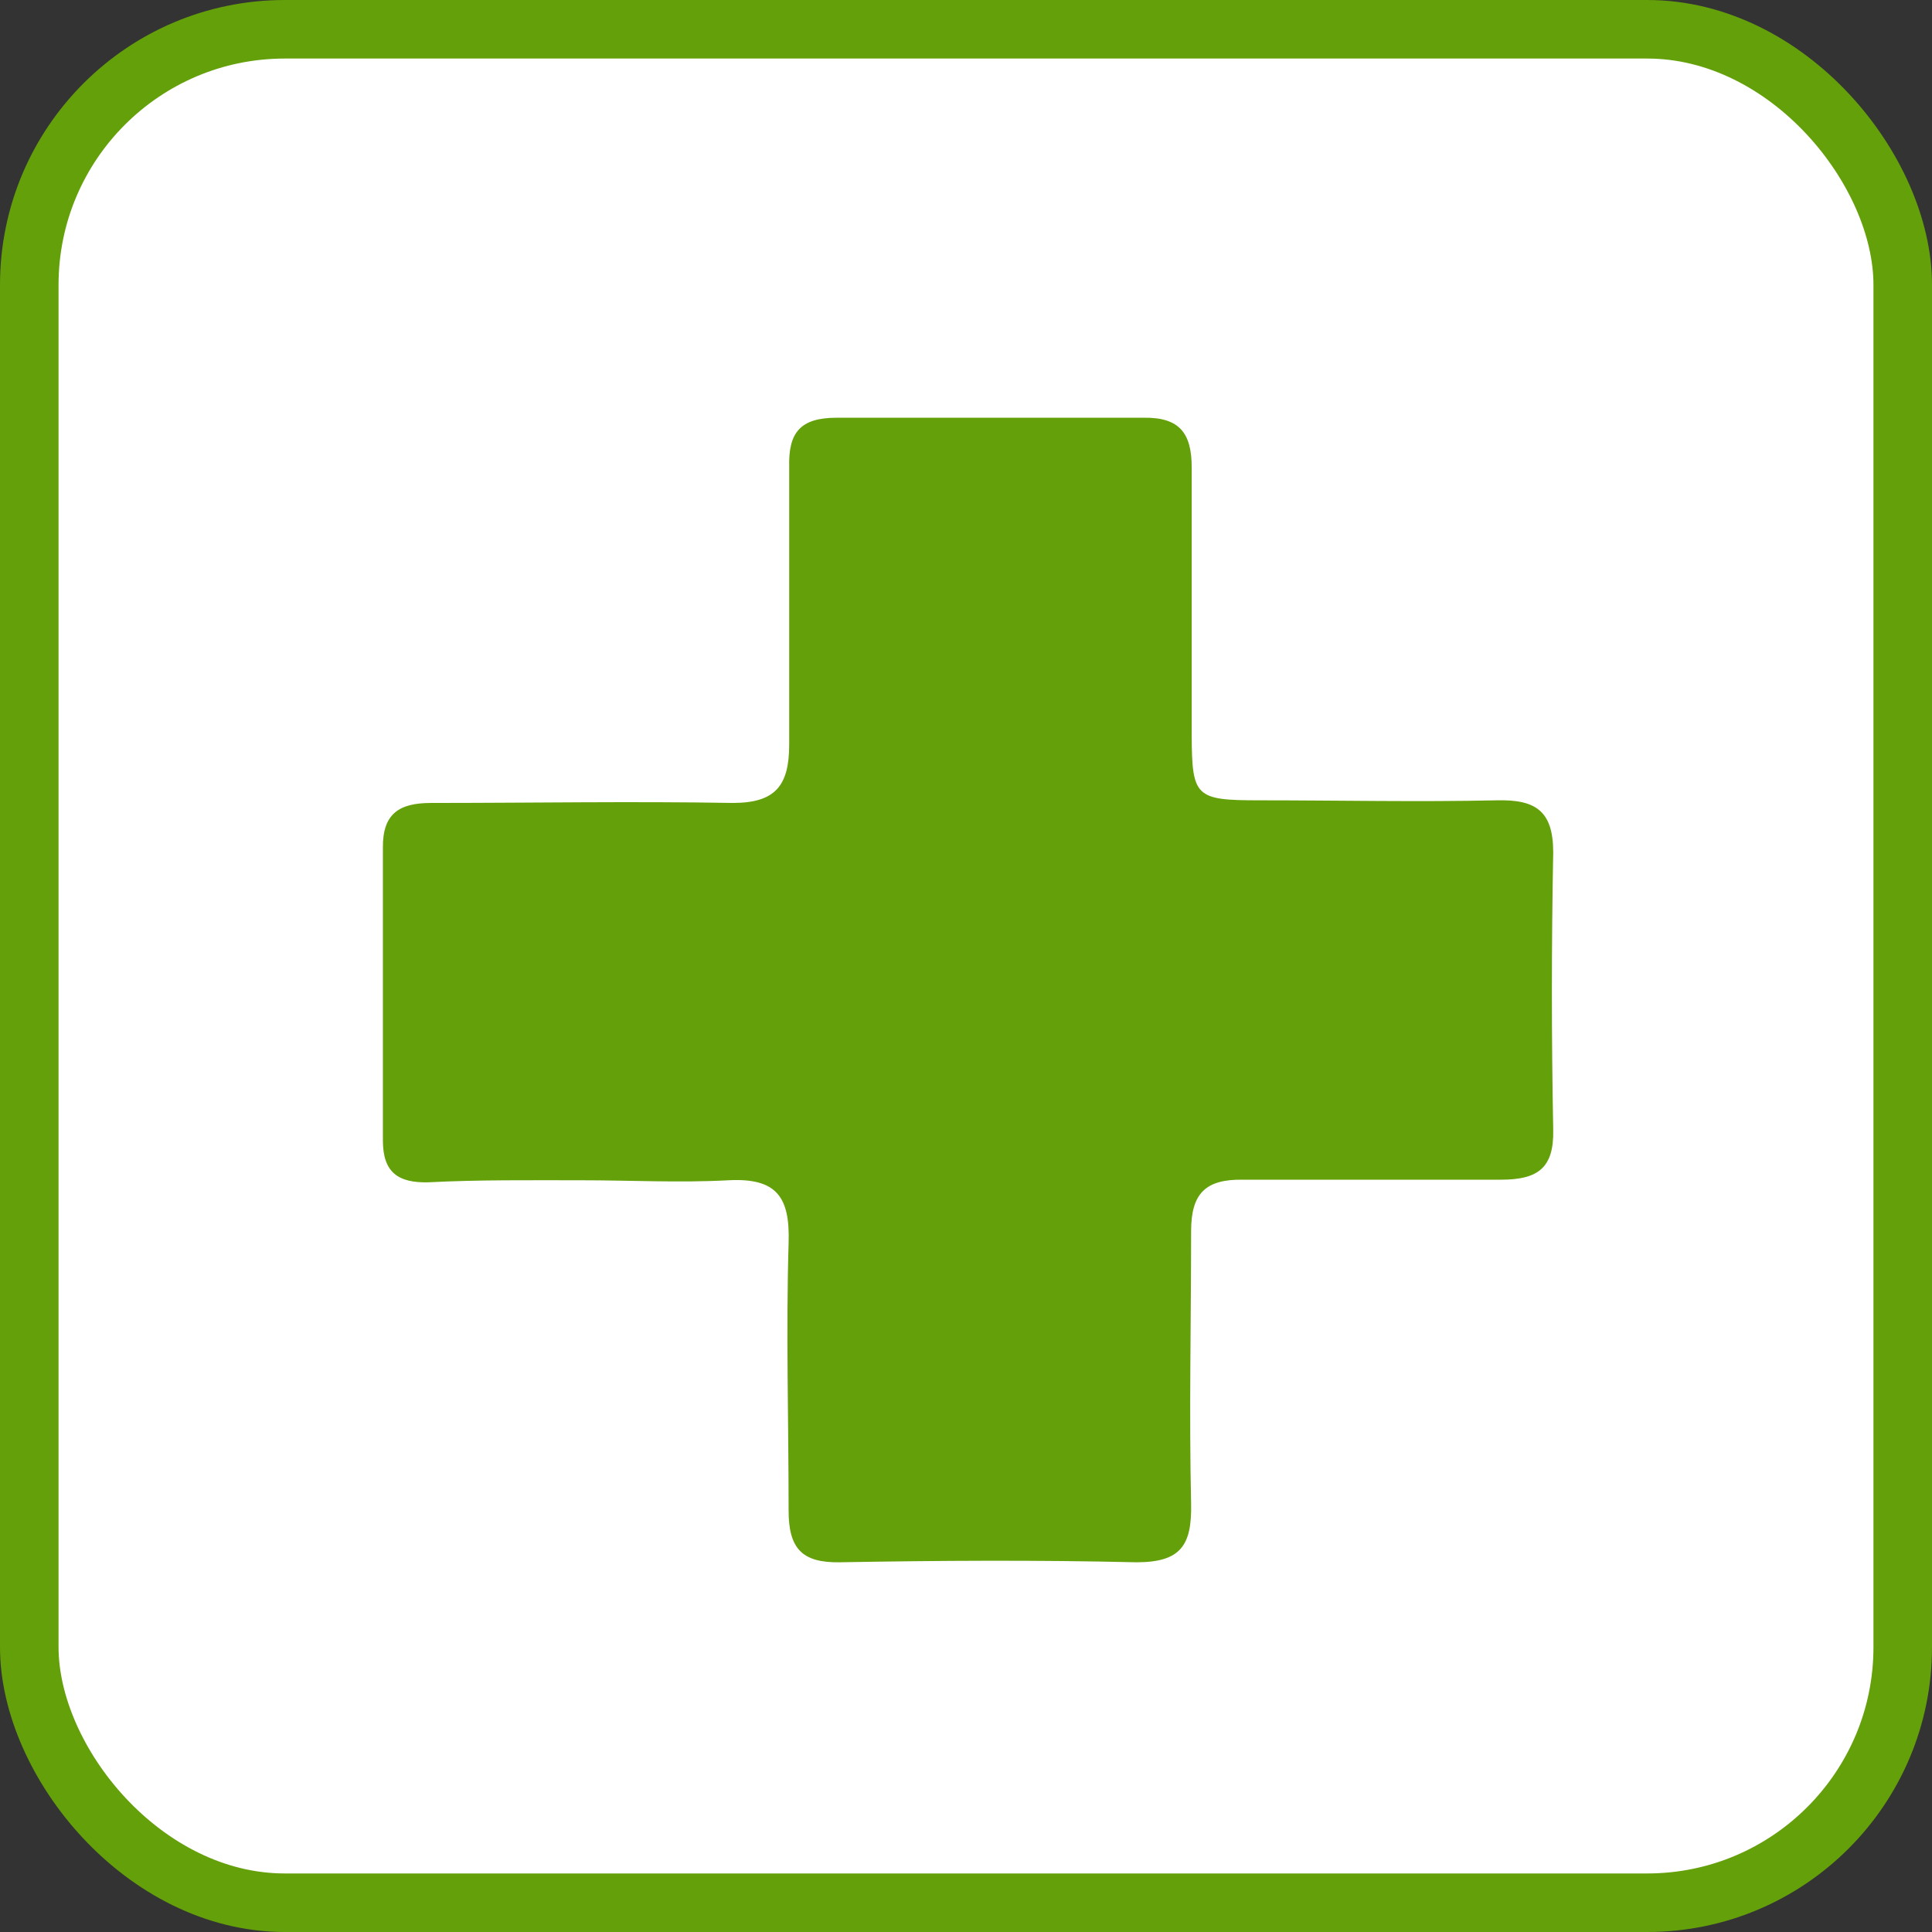
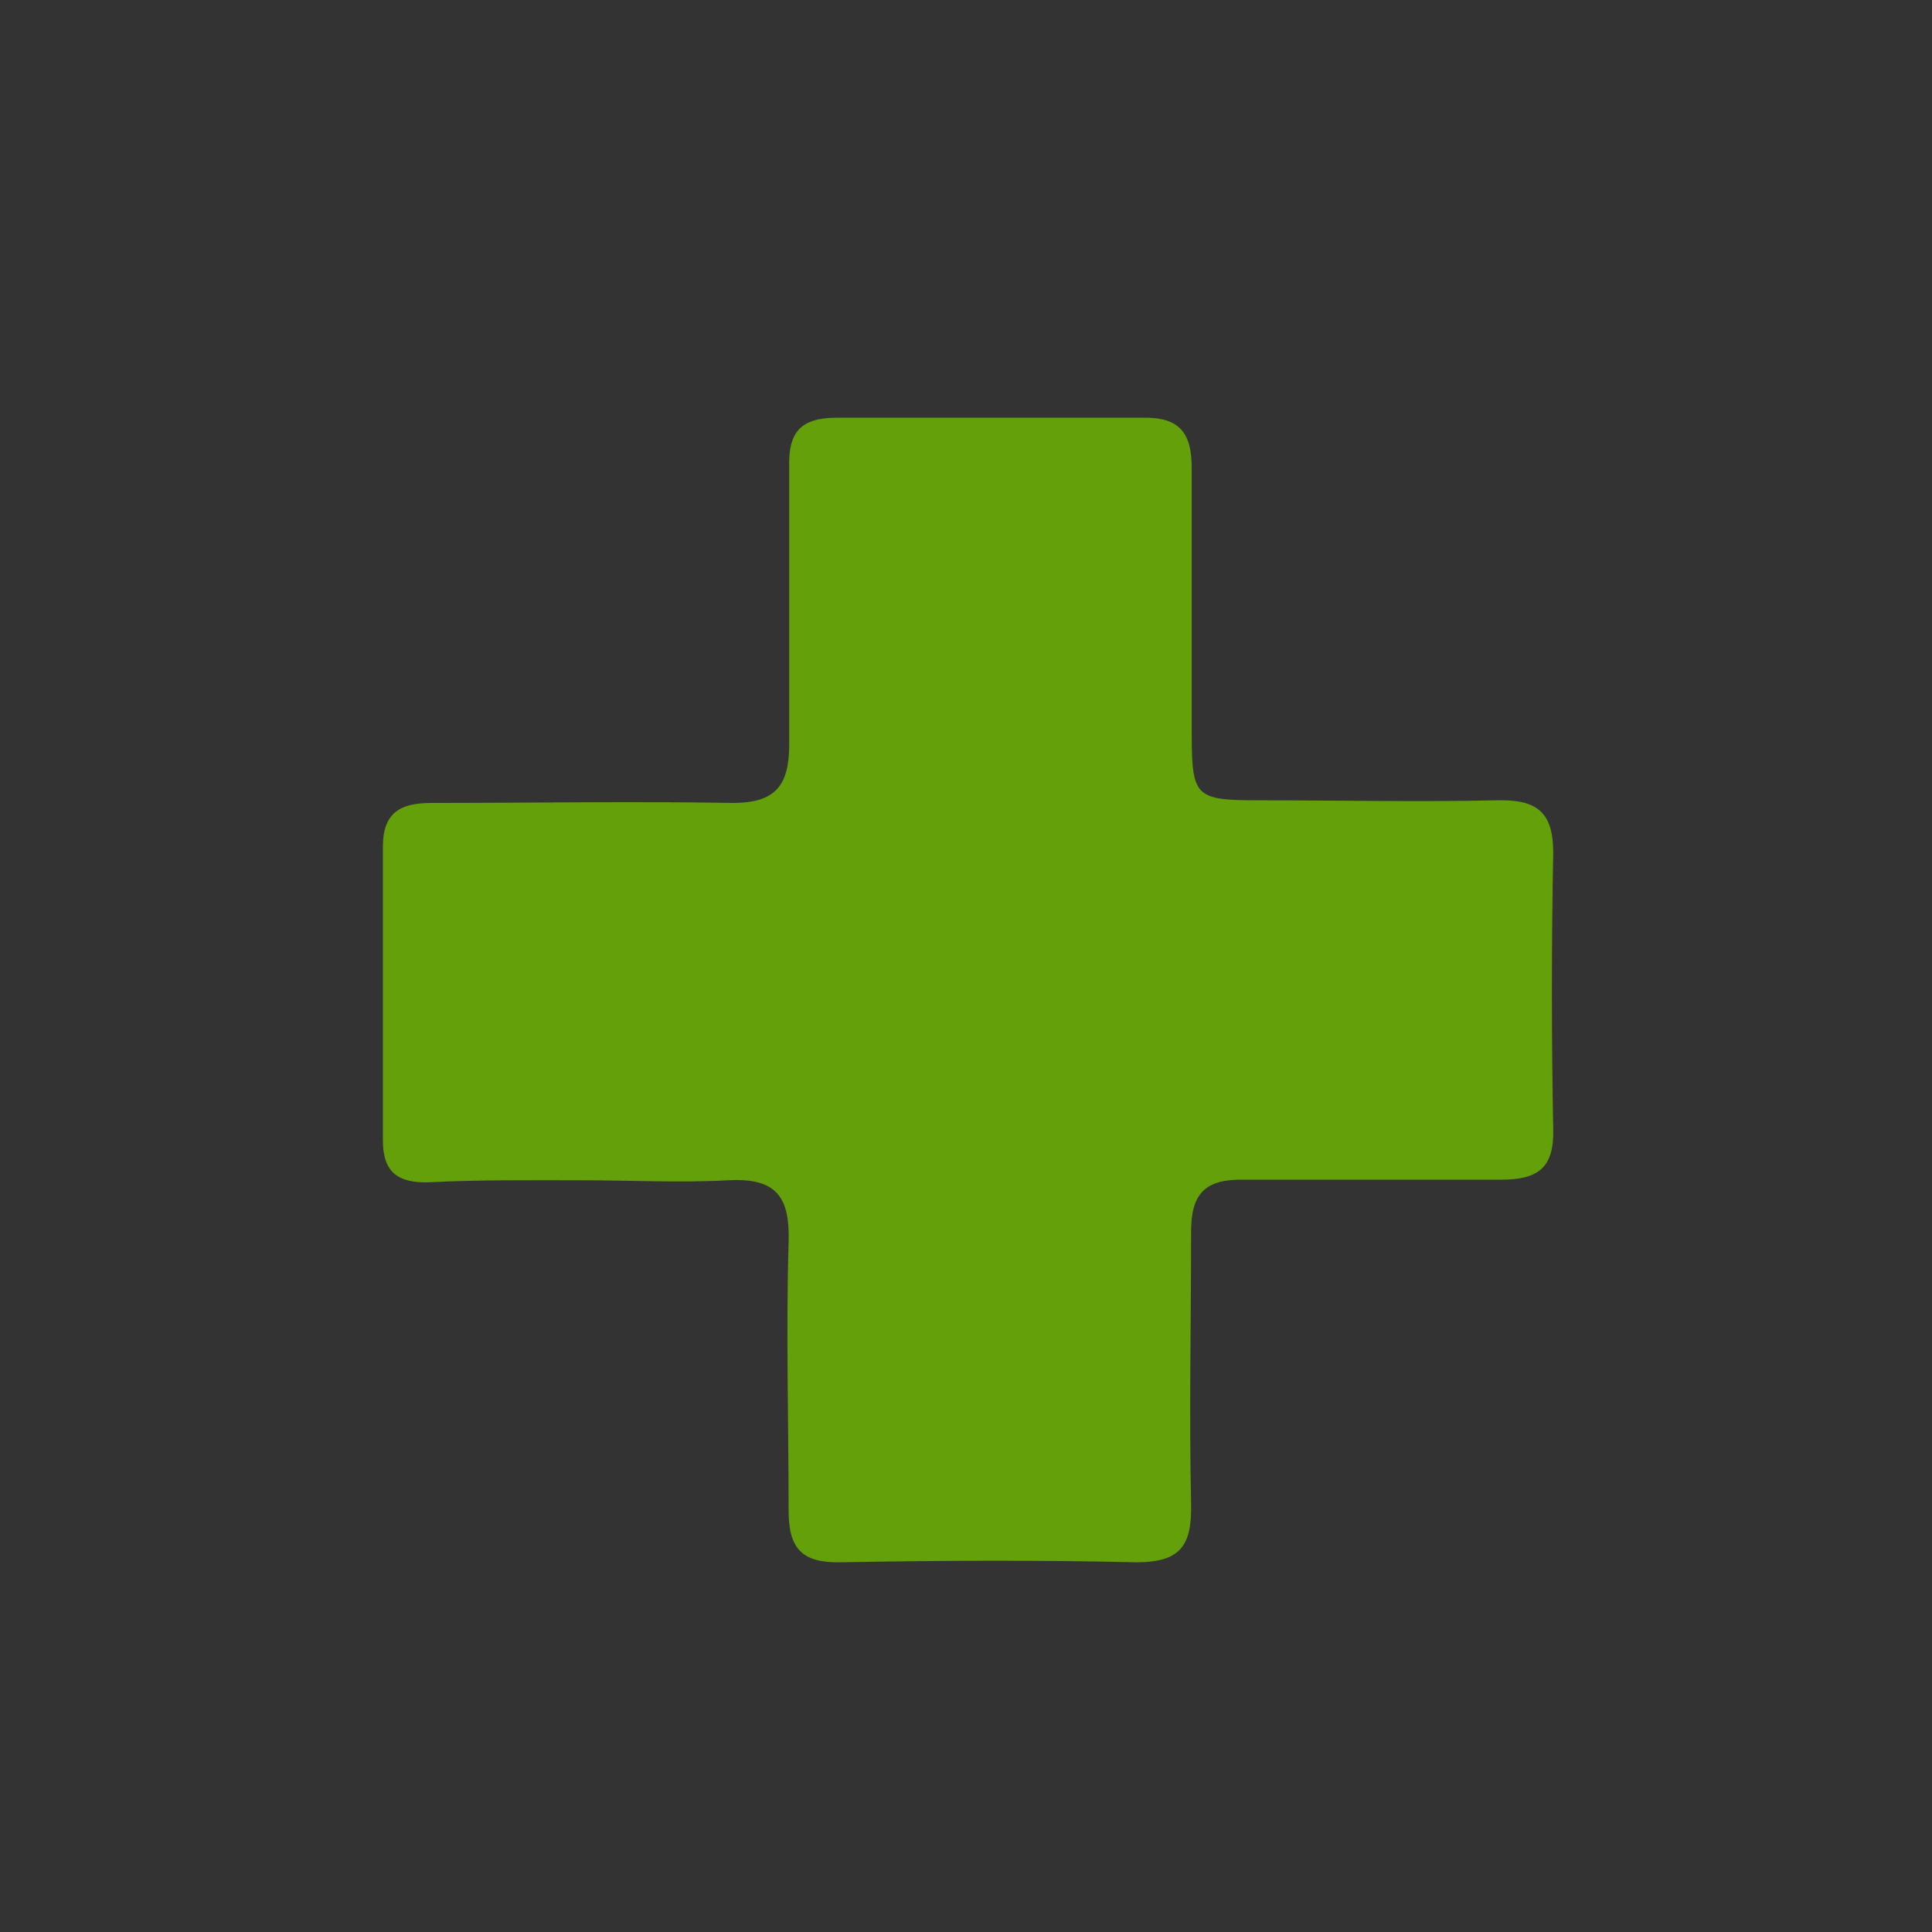
<svg xmlns="http://www.w3.org/2000/svg" viewBox="0 0 66 66">
  <rect x="0" y="0" width="66" height="66" fill="#333333" stroke="none" />
  <defs>
    <style>.cls-1{fill:#fff;}.cls-2{fill:none;stroke:#64a00a;stroke-miterlimit:10;stroke-width:2px;}.cls-3{fill:#64a00a;fill-rule:evenodd;}</style>
  </defs>
  <title>アセット 1</title>
  <g id="レイヤー_2" data-name="レイヤー 2">
    <g id="レイヤー_1-2" data-name="レイヤー 1">
-       <rect class="cls-1" x="1" y="1" width="64" height="64" rx="8.73" />
-       <rect class="cls-2" x="1" y="1" width="64" height="64" rx="8.73" />
-       <path class="cls-3" d="M19.88,40.32v0c1.67,0,3.33.09,5,0s2.11.59,2.06,2.14c-.09,3,0,6.09,0,9.14,0,1.28.44,1.79,1.74,1.77,3.38-.06,6.76-.08,10.14,0,1.51,0,1.9-.57,1.87-2-.07-3.1,0-6.21,0-9.31,0-1.29.49-1.78,1.77-1.76,2.93,0,5.87,0,8.81,0,1.26,0,1.82-.39,1.79-1.71q-.09-4.74,0-9.47c0-1.42-.6-1.81-1.92-1.78-2.71.06-5.43,0-8.14,0-2.17,0-2.28-.12-2.29-2.23,0-3.05,0-6.1,0-9.14,0-1.18-.42-1.72-1.65-1.7-3.49,0-7,0-10.47,0-1.24,0-1.66.49-1.63,1.68,0,3.16,0,6.32,0,9.48,0,1.41-.47,2-1.93,2-3.43-.06-6.87,0-10.3,0-1.09,0-1.66.36-1.65,1.53,0,3.32,0,6.65,0,10,0,1.1.53,1.45,1.54,1.43C16.33,40.3,18.11,40.32,19.88,40.32Z" />
+       <path class="cls-3" d="M19.88,40.32c1.67,0,3.33.09,5,0s2.11.59,2.06,2.14c-.09,3,0,6.09,0,9.14,0,1.28.44,1.79,1.74,1.77,3.38-.06,6.76-.08,10.14,0,1.51,0,1.9-.57,1.87-2-.07-3.1,0-6.21,0-9.31,0-1.29.49-1.78,1.77-1.76,2.93,0,5.87,0,8.81,0,1.26,0,1.82-.39,1.79-1.71q-.09-4.74,0-9.47c0-1.42-.6-1.81-1.92-1.78-2.71.06-5.43,0-8.14,0-2.17,0-2.28-.12-2.29-2.23,0-3.05,0-6.1,0-9.14,0-1.18-.42-1.72-1.65-1.7-3.49,0-7,0-10.47,0-1.24,0-1.66.49-1.63,1.68,0,3.16,0,6.32,0,9.48,0,1.41-.47,2-1.93,2-3.43-.06-6.87,0-10.3,0-1.09,0-1.66.36-1.65,1.53,0,3.32,0,6.65,0,10,0,1.1.53,1.45,1.54,1.43C16.33,40.3,18.11,40.32,19.88,40.32Z" />
    </g>
  </g>
</svg>